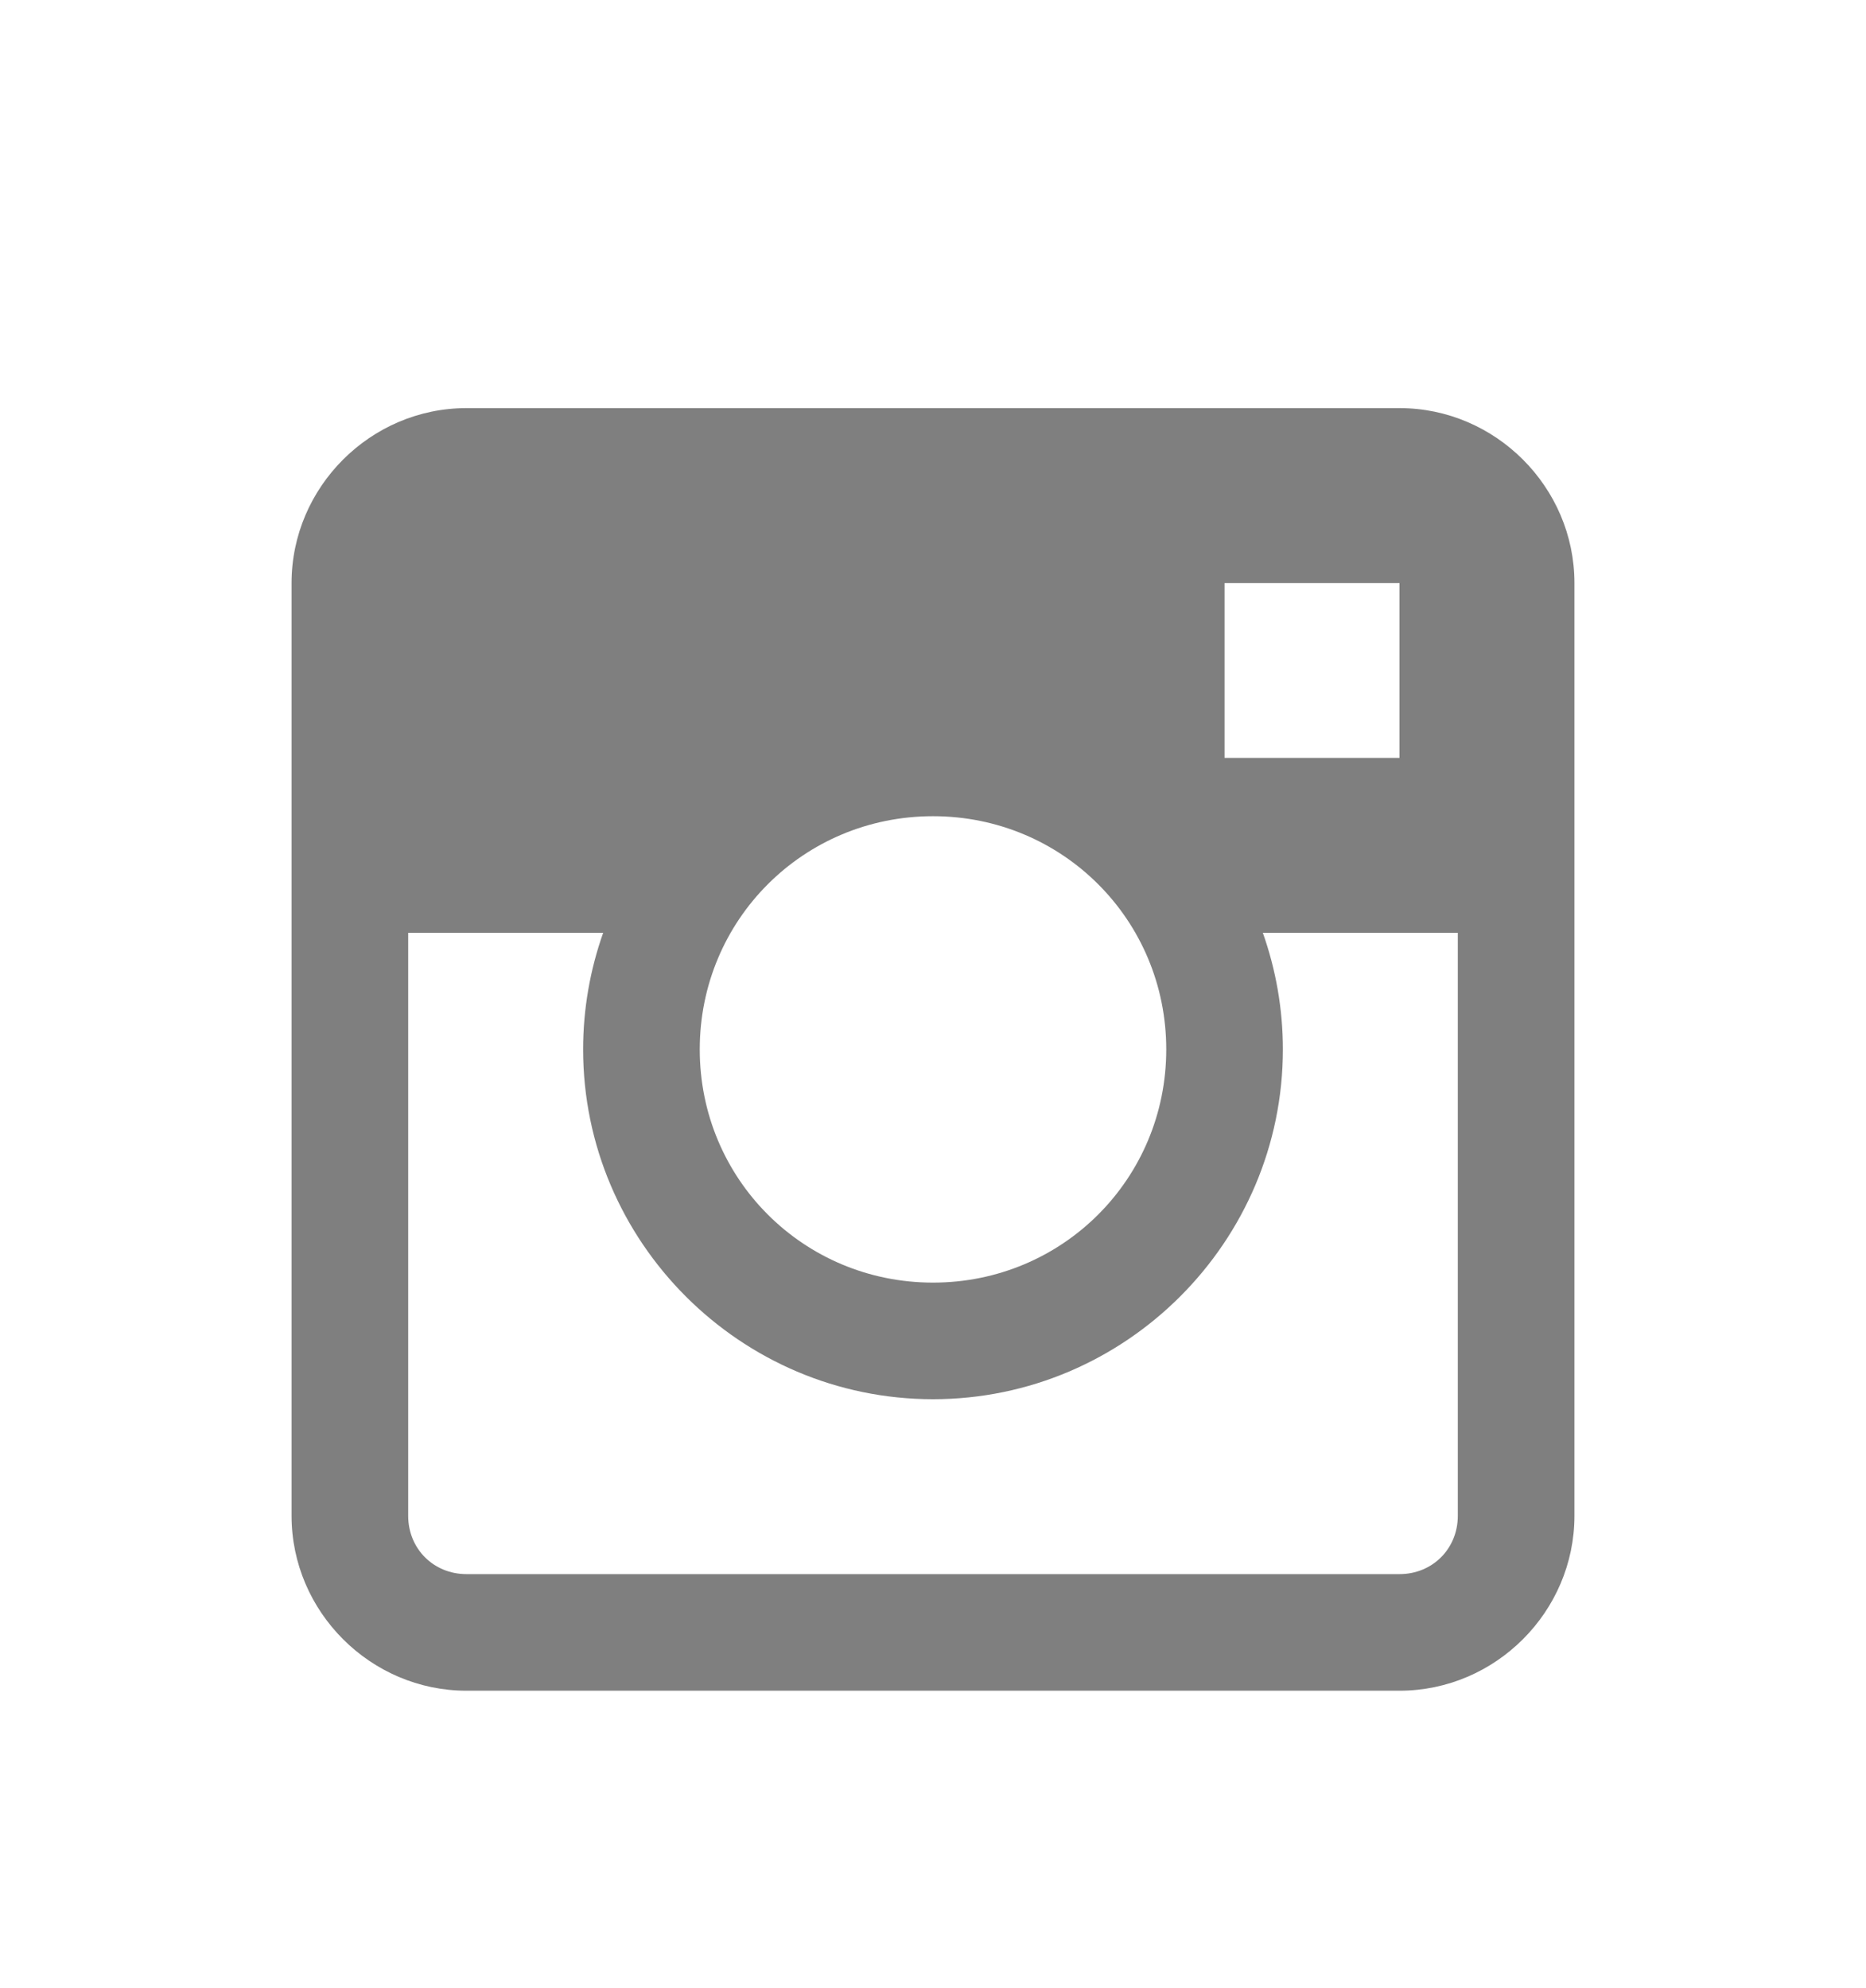
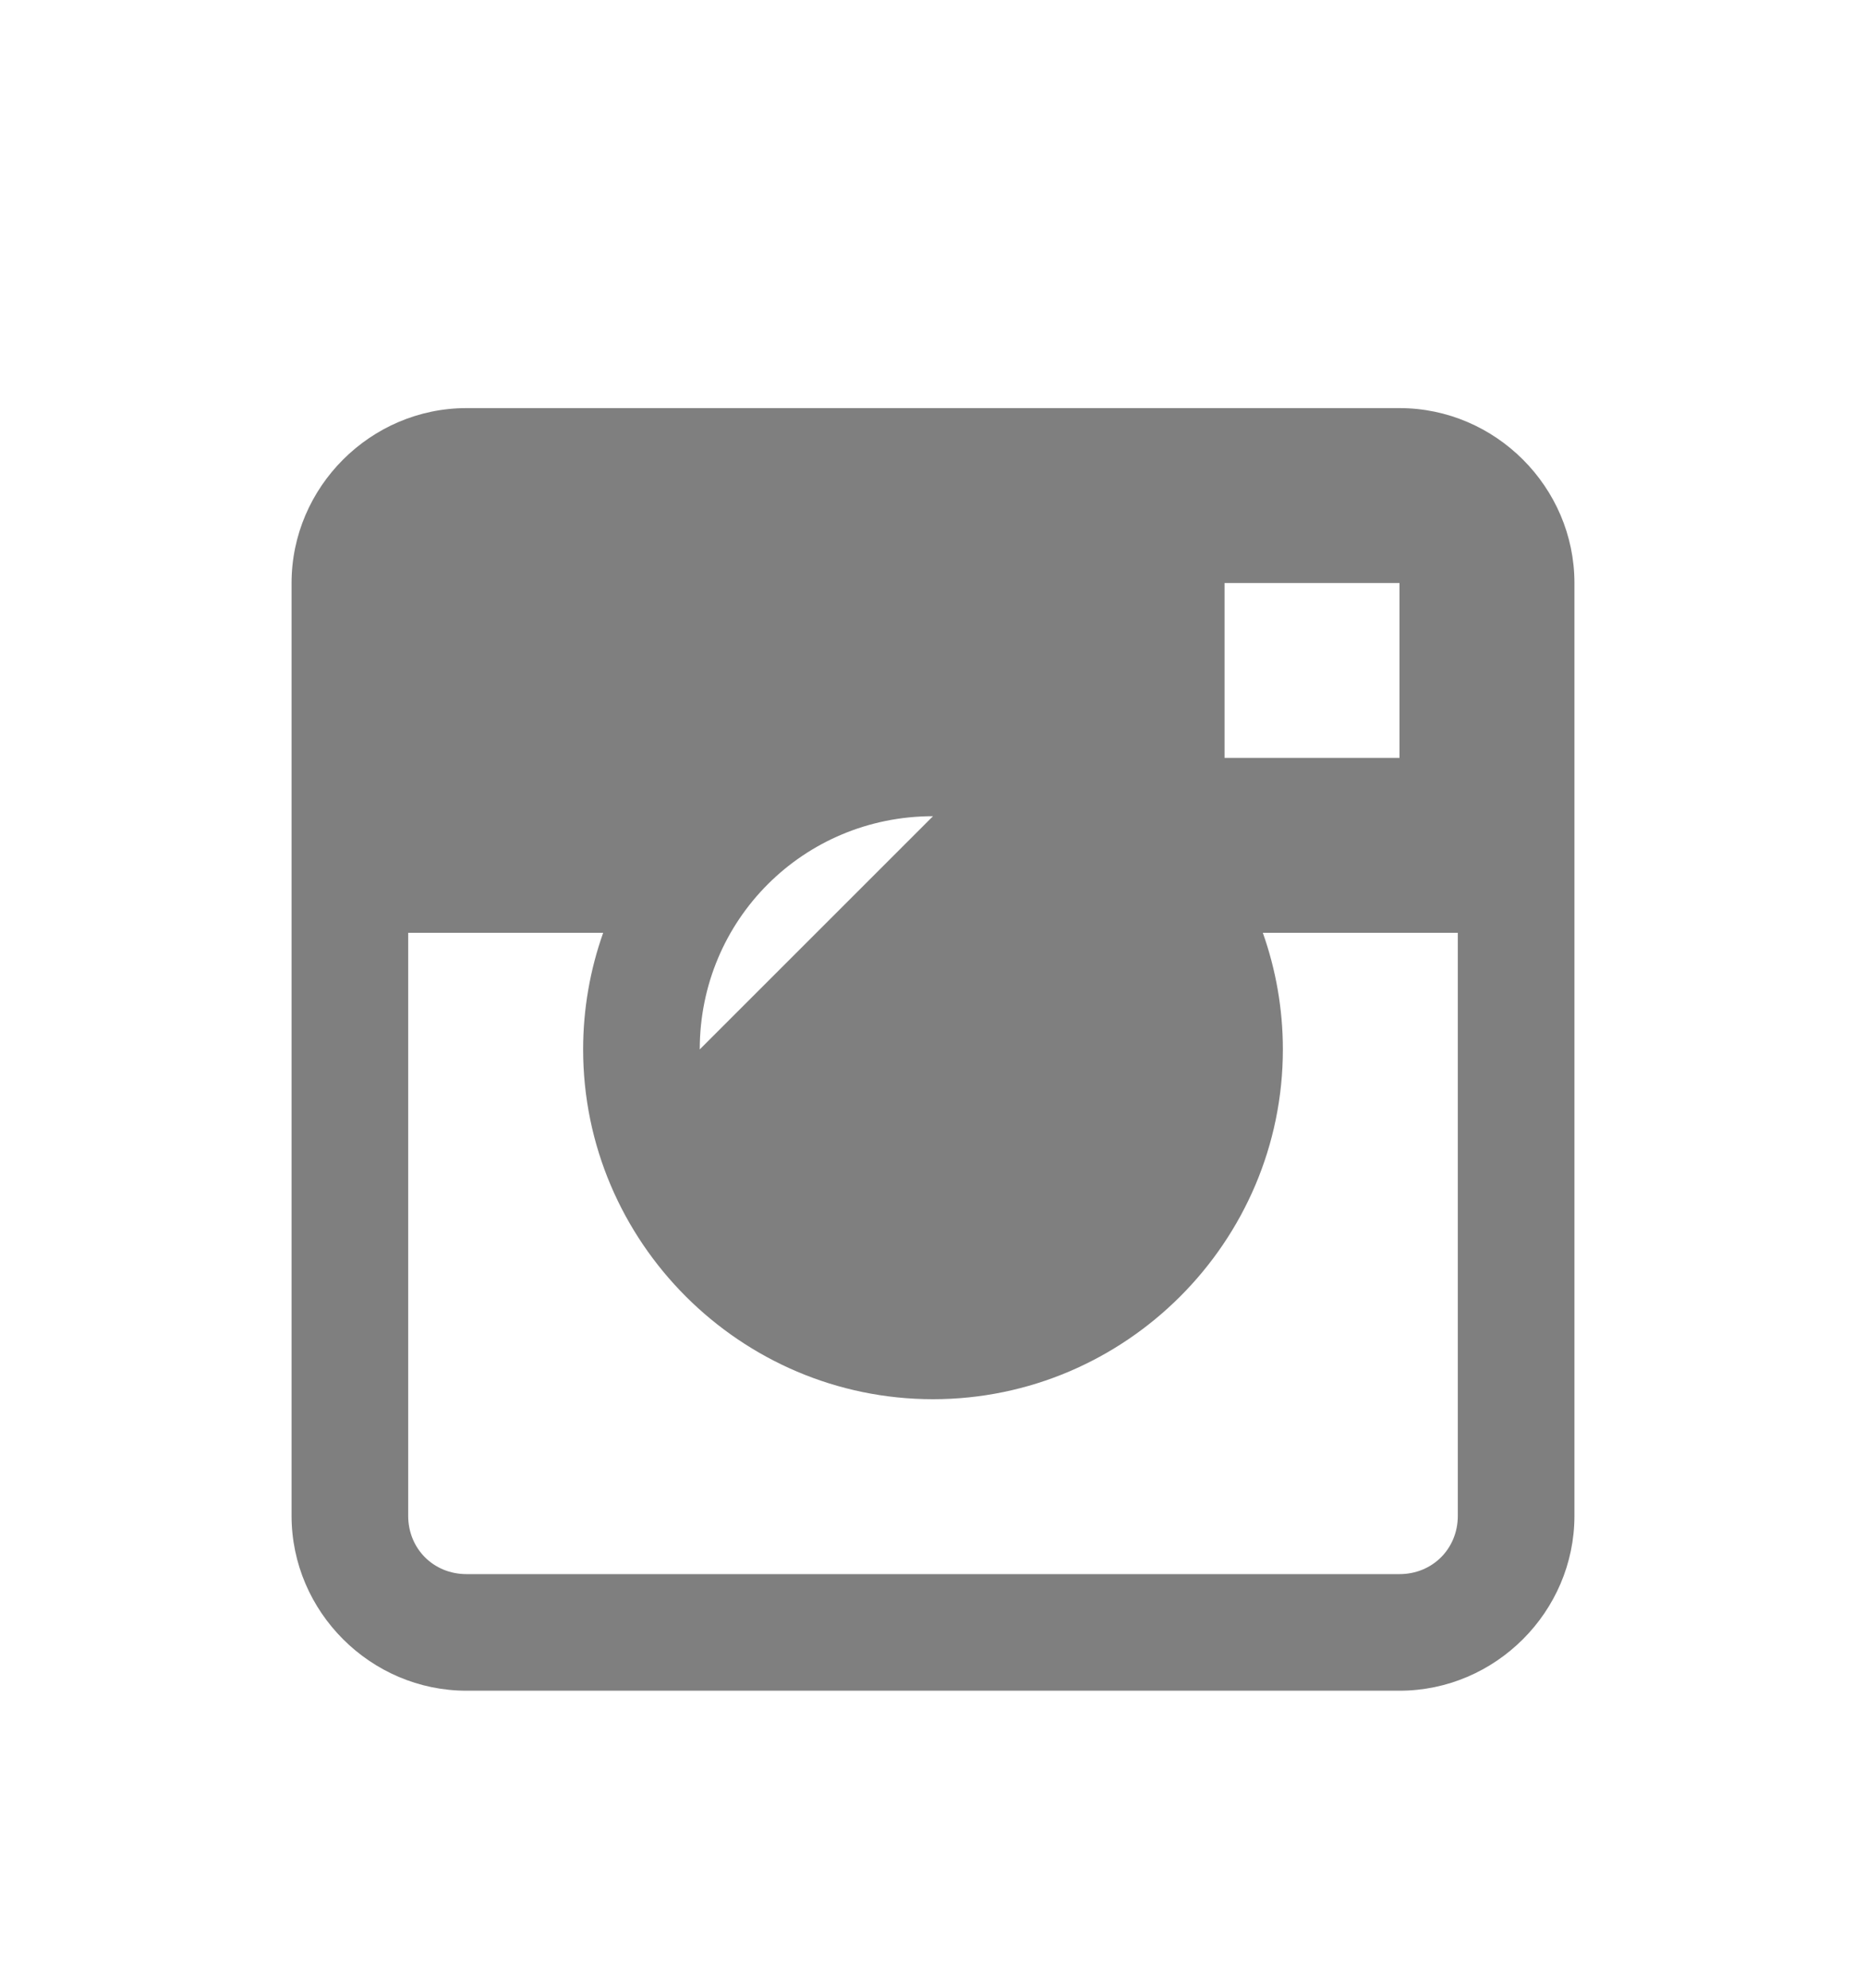
<svg xmlns="http://www.w3.org/2000/svg" version="1.1" id="instagram" viewBox="0 0 512 545.5" fill="rgba(0, 0, 0, 0.5)" style="color: rgb(0, 118, 255);">
-   <path d="M128 112h256c26.32 0 48 21.68 48 48v256c0 26.32-21.68 48-48 48H128c-26.32 0-48-21.68-48-48V160c0-26.32 21.68-48 48-48zm208 48v48h48v-48h-48zm-80 64c-35.536 0-64 28.464-64 64s28.464 64 64 64 64-28.464 64-64-28.464-64-64-64zm-144 32v160c0 9.04 6.96 16 16 16h256c9.04 0 16-6.96 16-16V256h-53.5c3.544 9.99 5.5 20.83 5.5 32 0 52.83-43.17 96-96 96s-96-43.17-96-96c0-11.17 1.956-22.01 5.5-32H112z" />
+   <path d="M128 112h256c26.32 0 48 21.68 48 48v256c0 26.32-21.68 48-48 48H128c-26.32 0-48-21.68-48-48V160c0-26.32 21.68-48 48-48zm208 48v48h48v-48h-48zm-80 64c-35.536 0-64 28.464-64 64zm-144 32v160c0 9.04 6.96 16 16 16h256c9.04 0 16-6.96 16-16V256h-53.5c3.544 9.99 5.5 20.83 5.5 32 0 52.83-43.17 96-96 96s-96-43.17-96-96c0-11.17 1.956-22.01 5.5-32H112z" />
</svg>